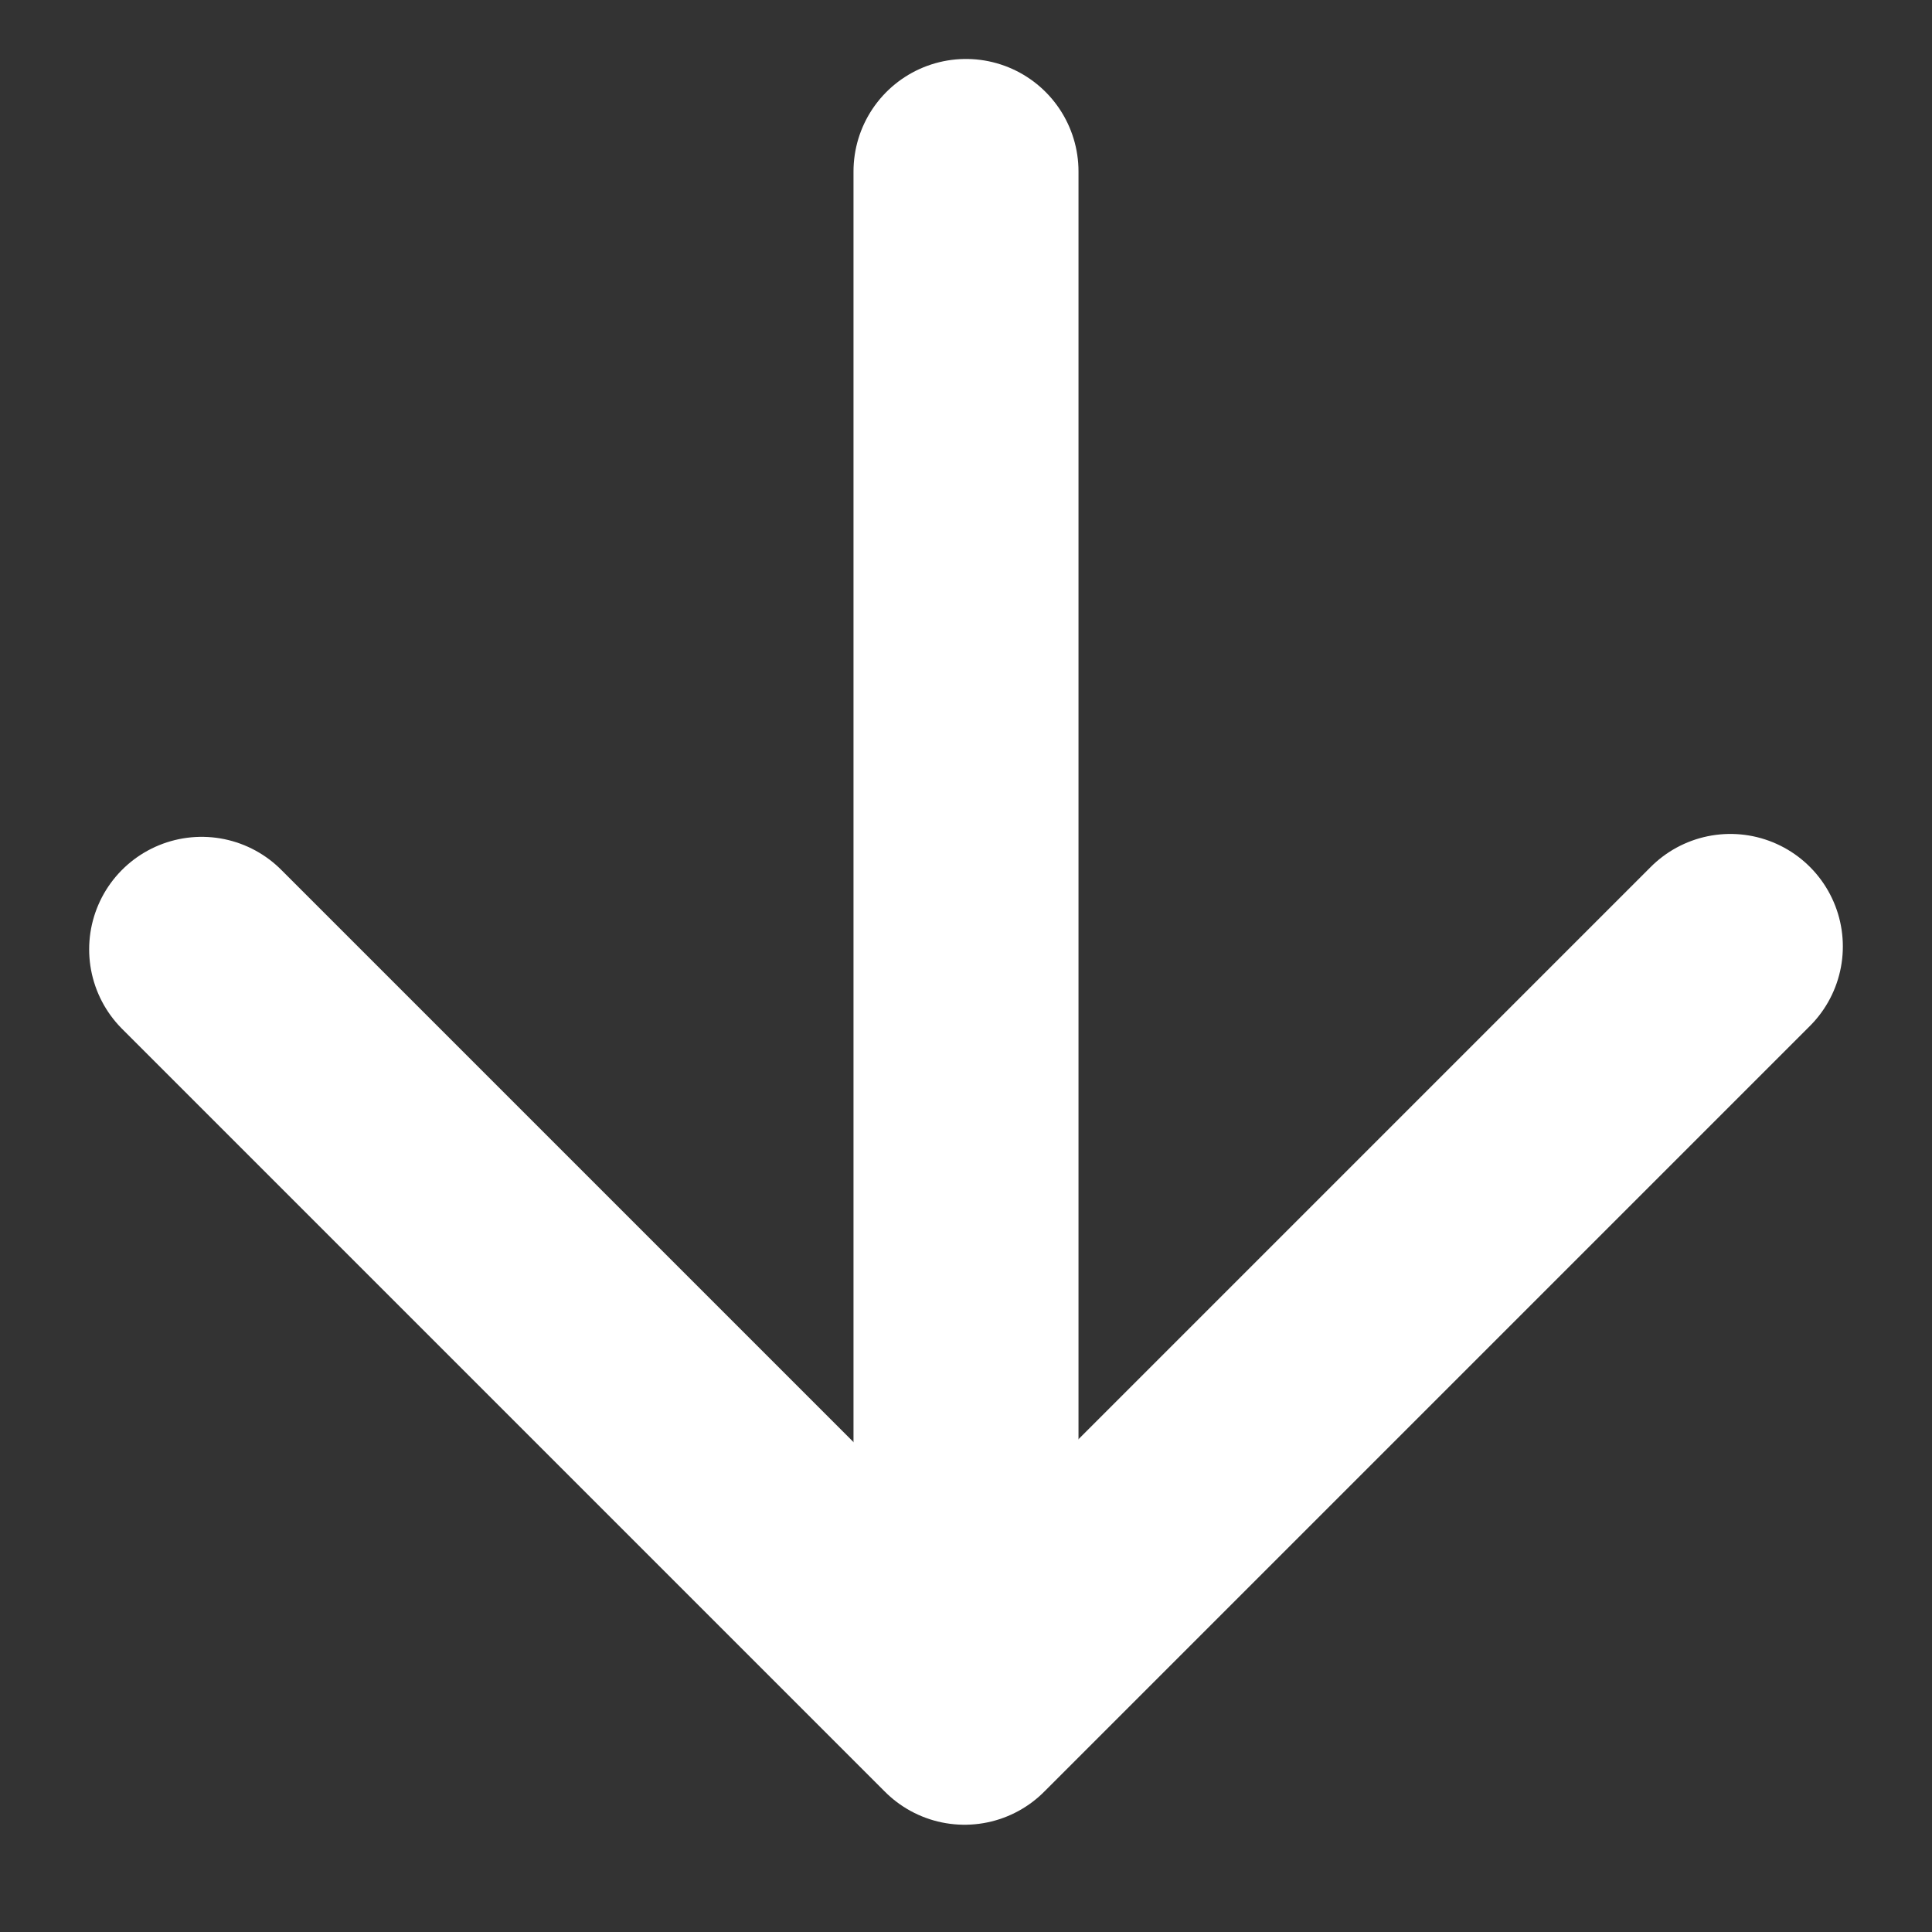
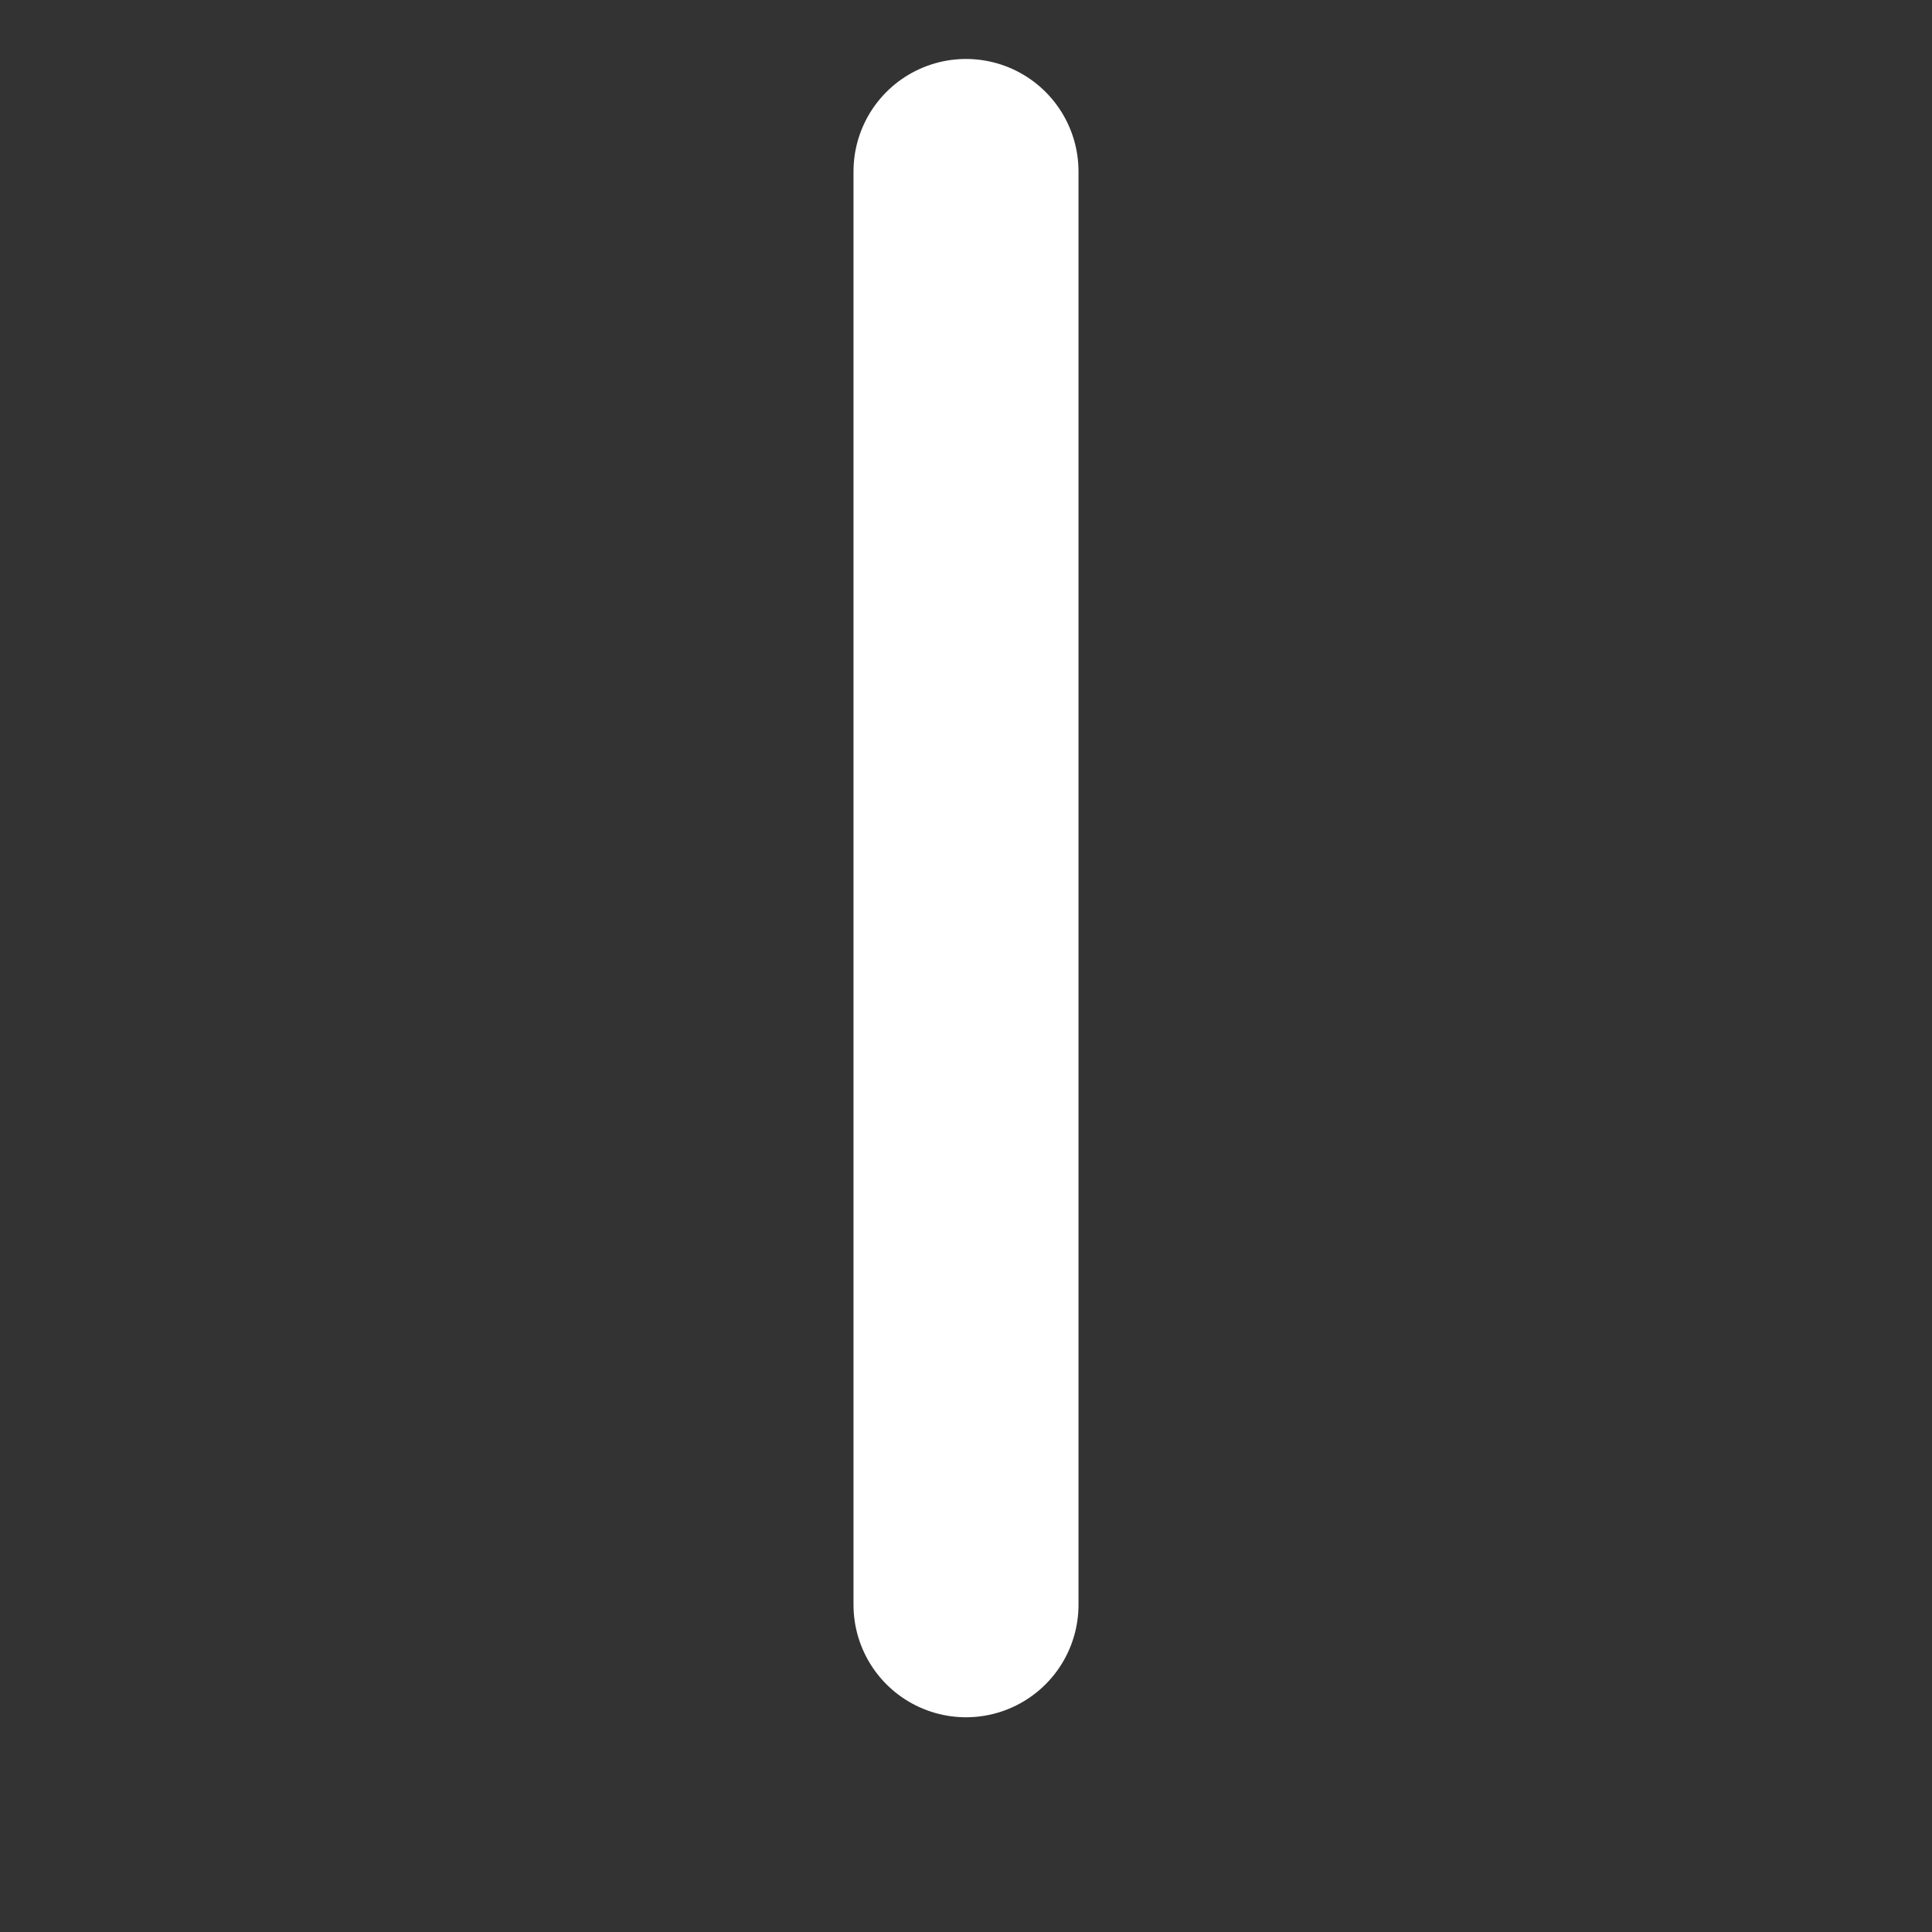
<svg xmlns="http://www.w3.org/2000/svg" version="1.1" id="Laag_1" x="0px" y="0px" viewBox="0 0 800 800" style="enable-background:new 0 0 800 800;" xml:space="preserve">
  <rect x="0" y="0" width="800" height="800" fill="#333333" stroke="none" />
  <style type="text/css">
	.st0{fill:none;stroke:#FFFFFF;stroke-width:93.168;stroke-linecap:round;stroke-linejoin:round;stroke-miterlimit:10;}
</style>
  <g id="bloem">
-     <polyline class="st0" points="83.5,393.1 399.4,709 716.5,391.9  " />
    <line class="st0" x1="400" y1="664.5" x2="400" y2="71" />
  </g>
  <g id="bij">
</g>
  <g id="vleugel-1">
</g>
  <g id="vleugel-2">
</g>
</svg>